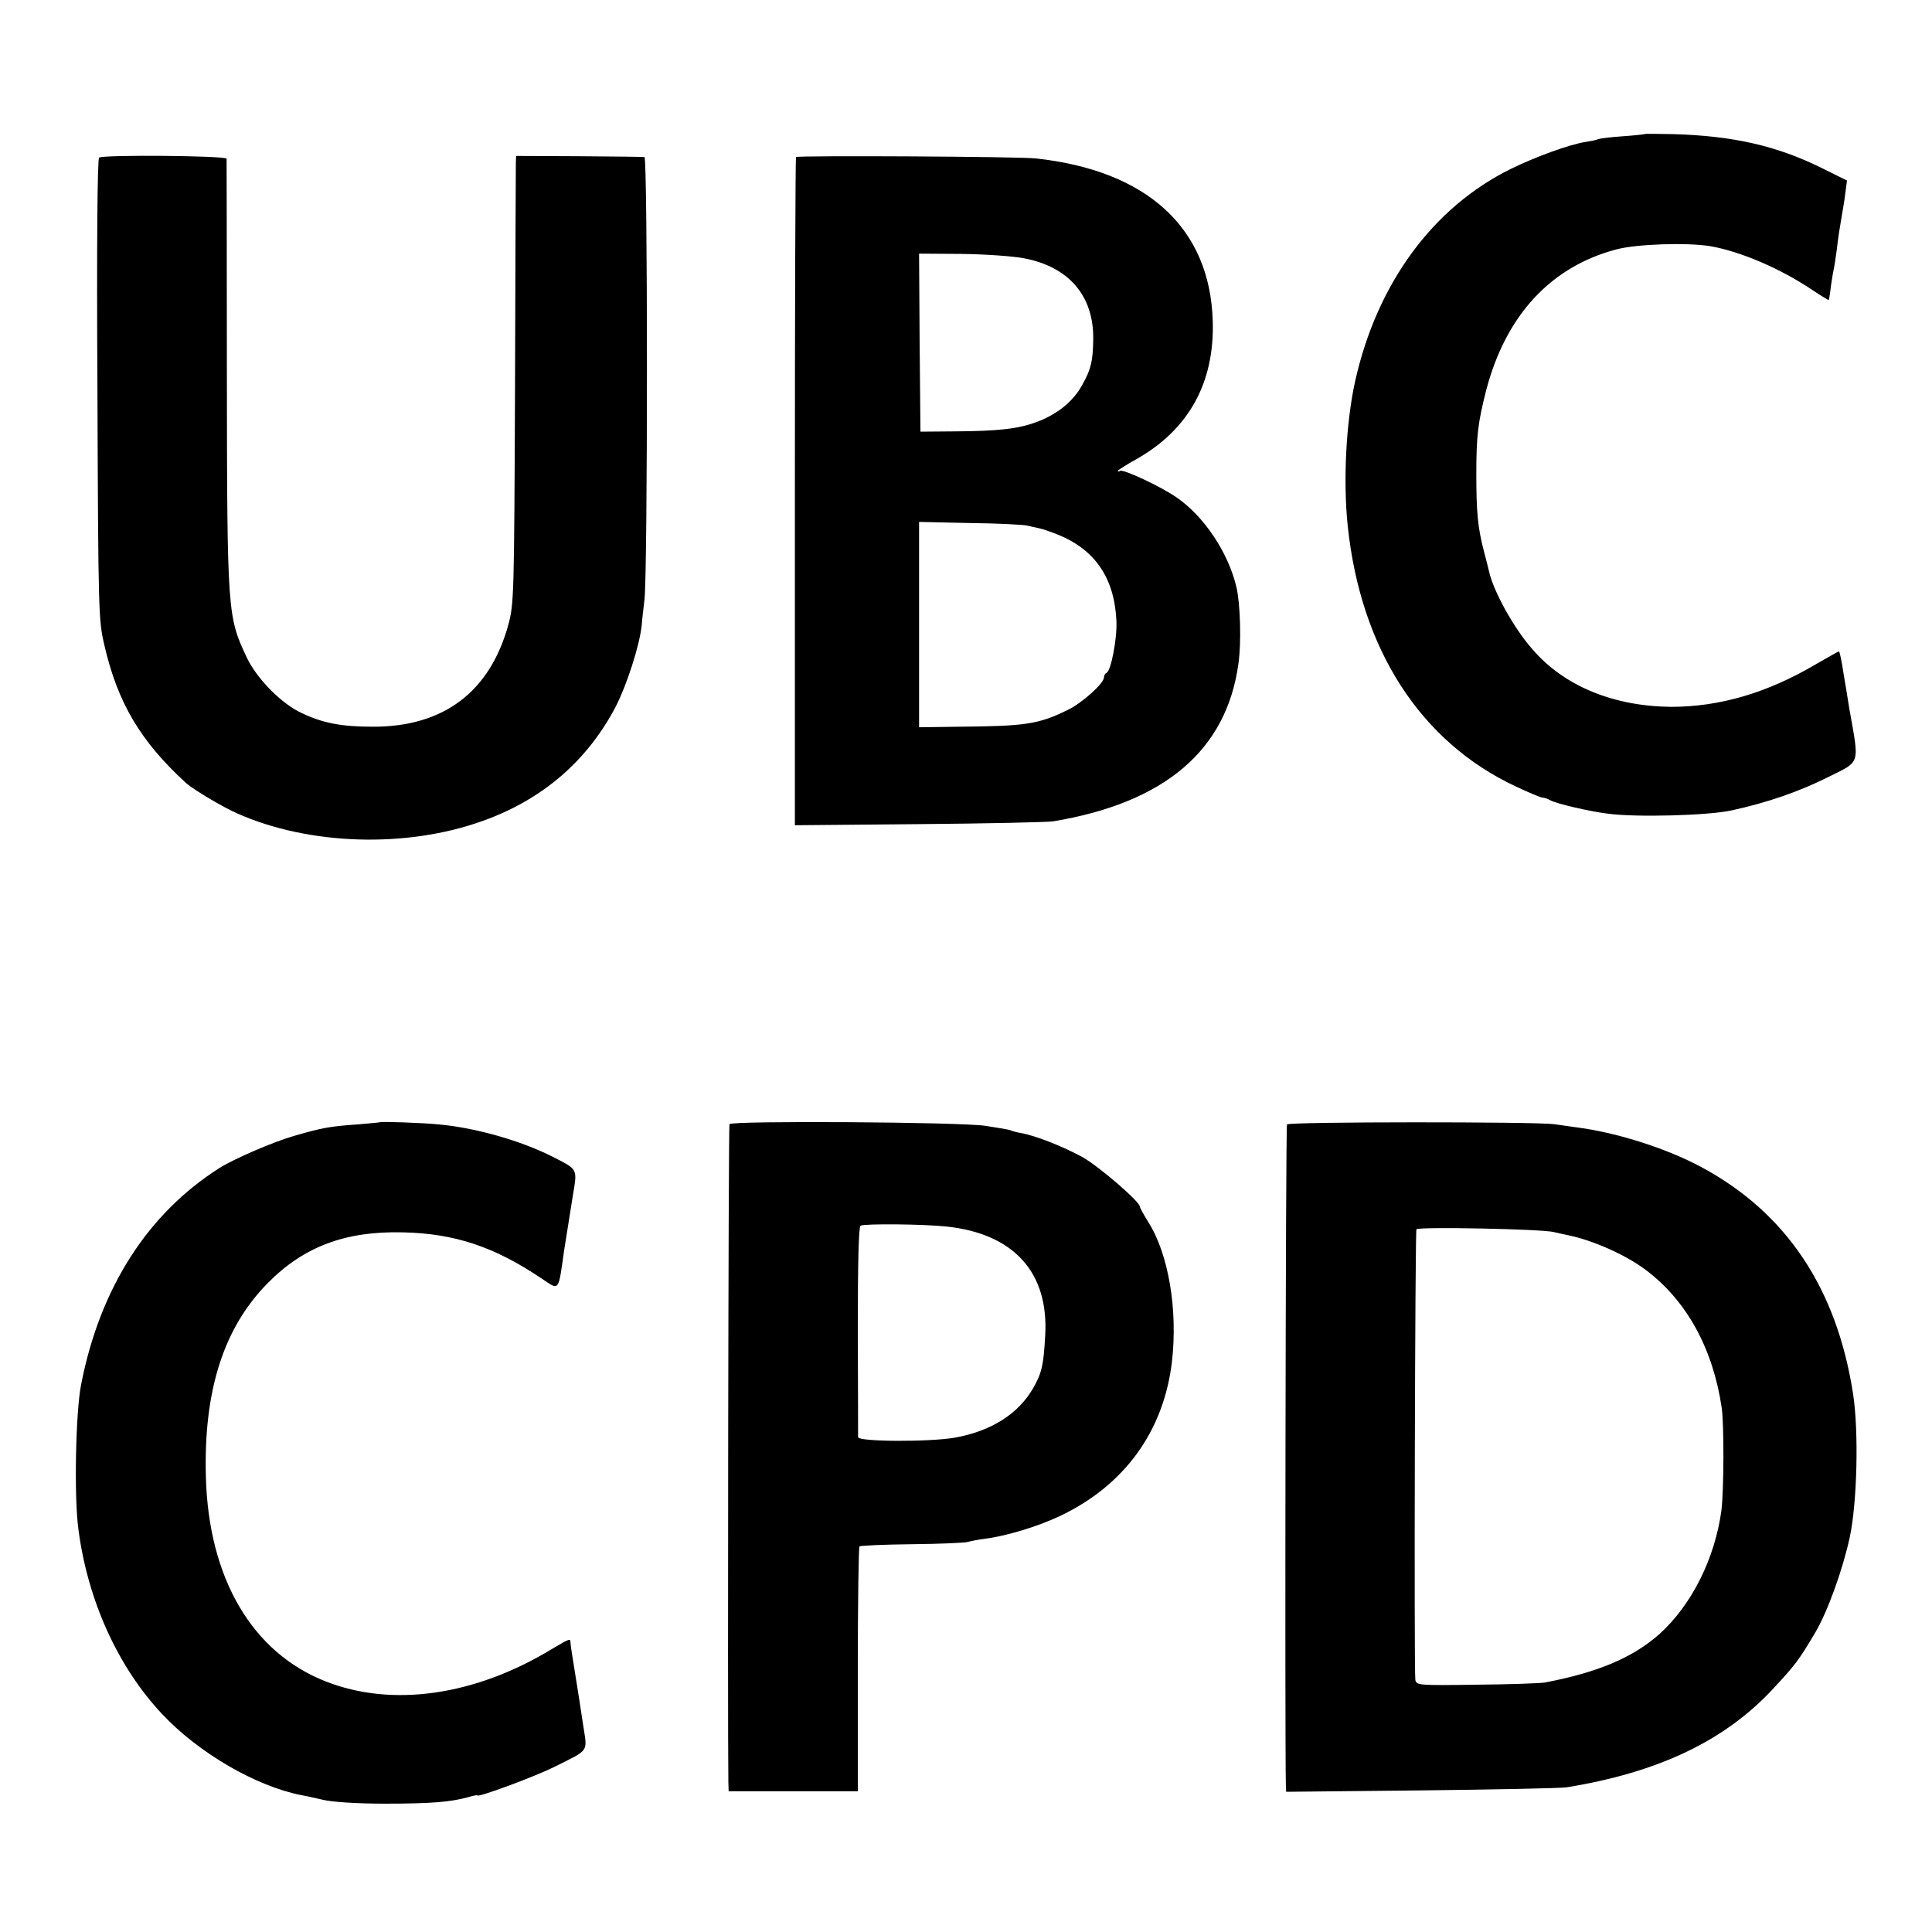
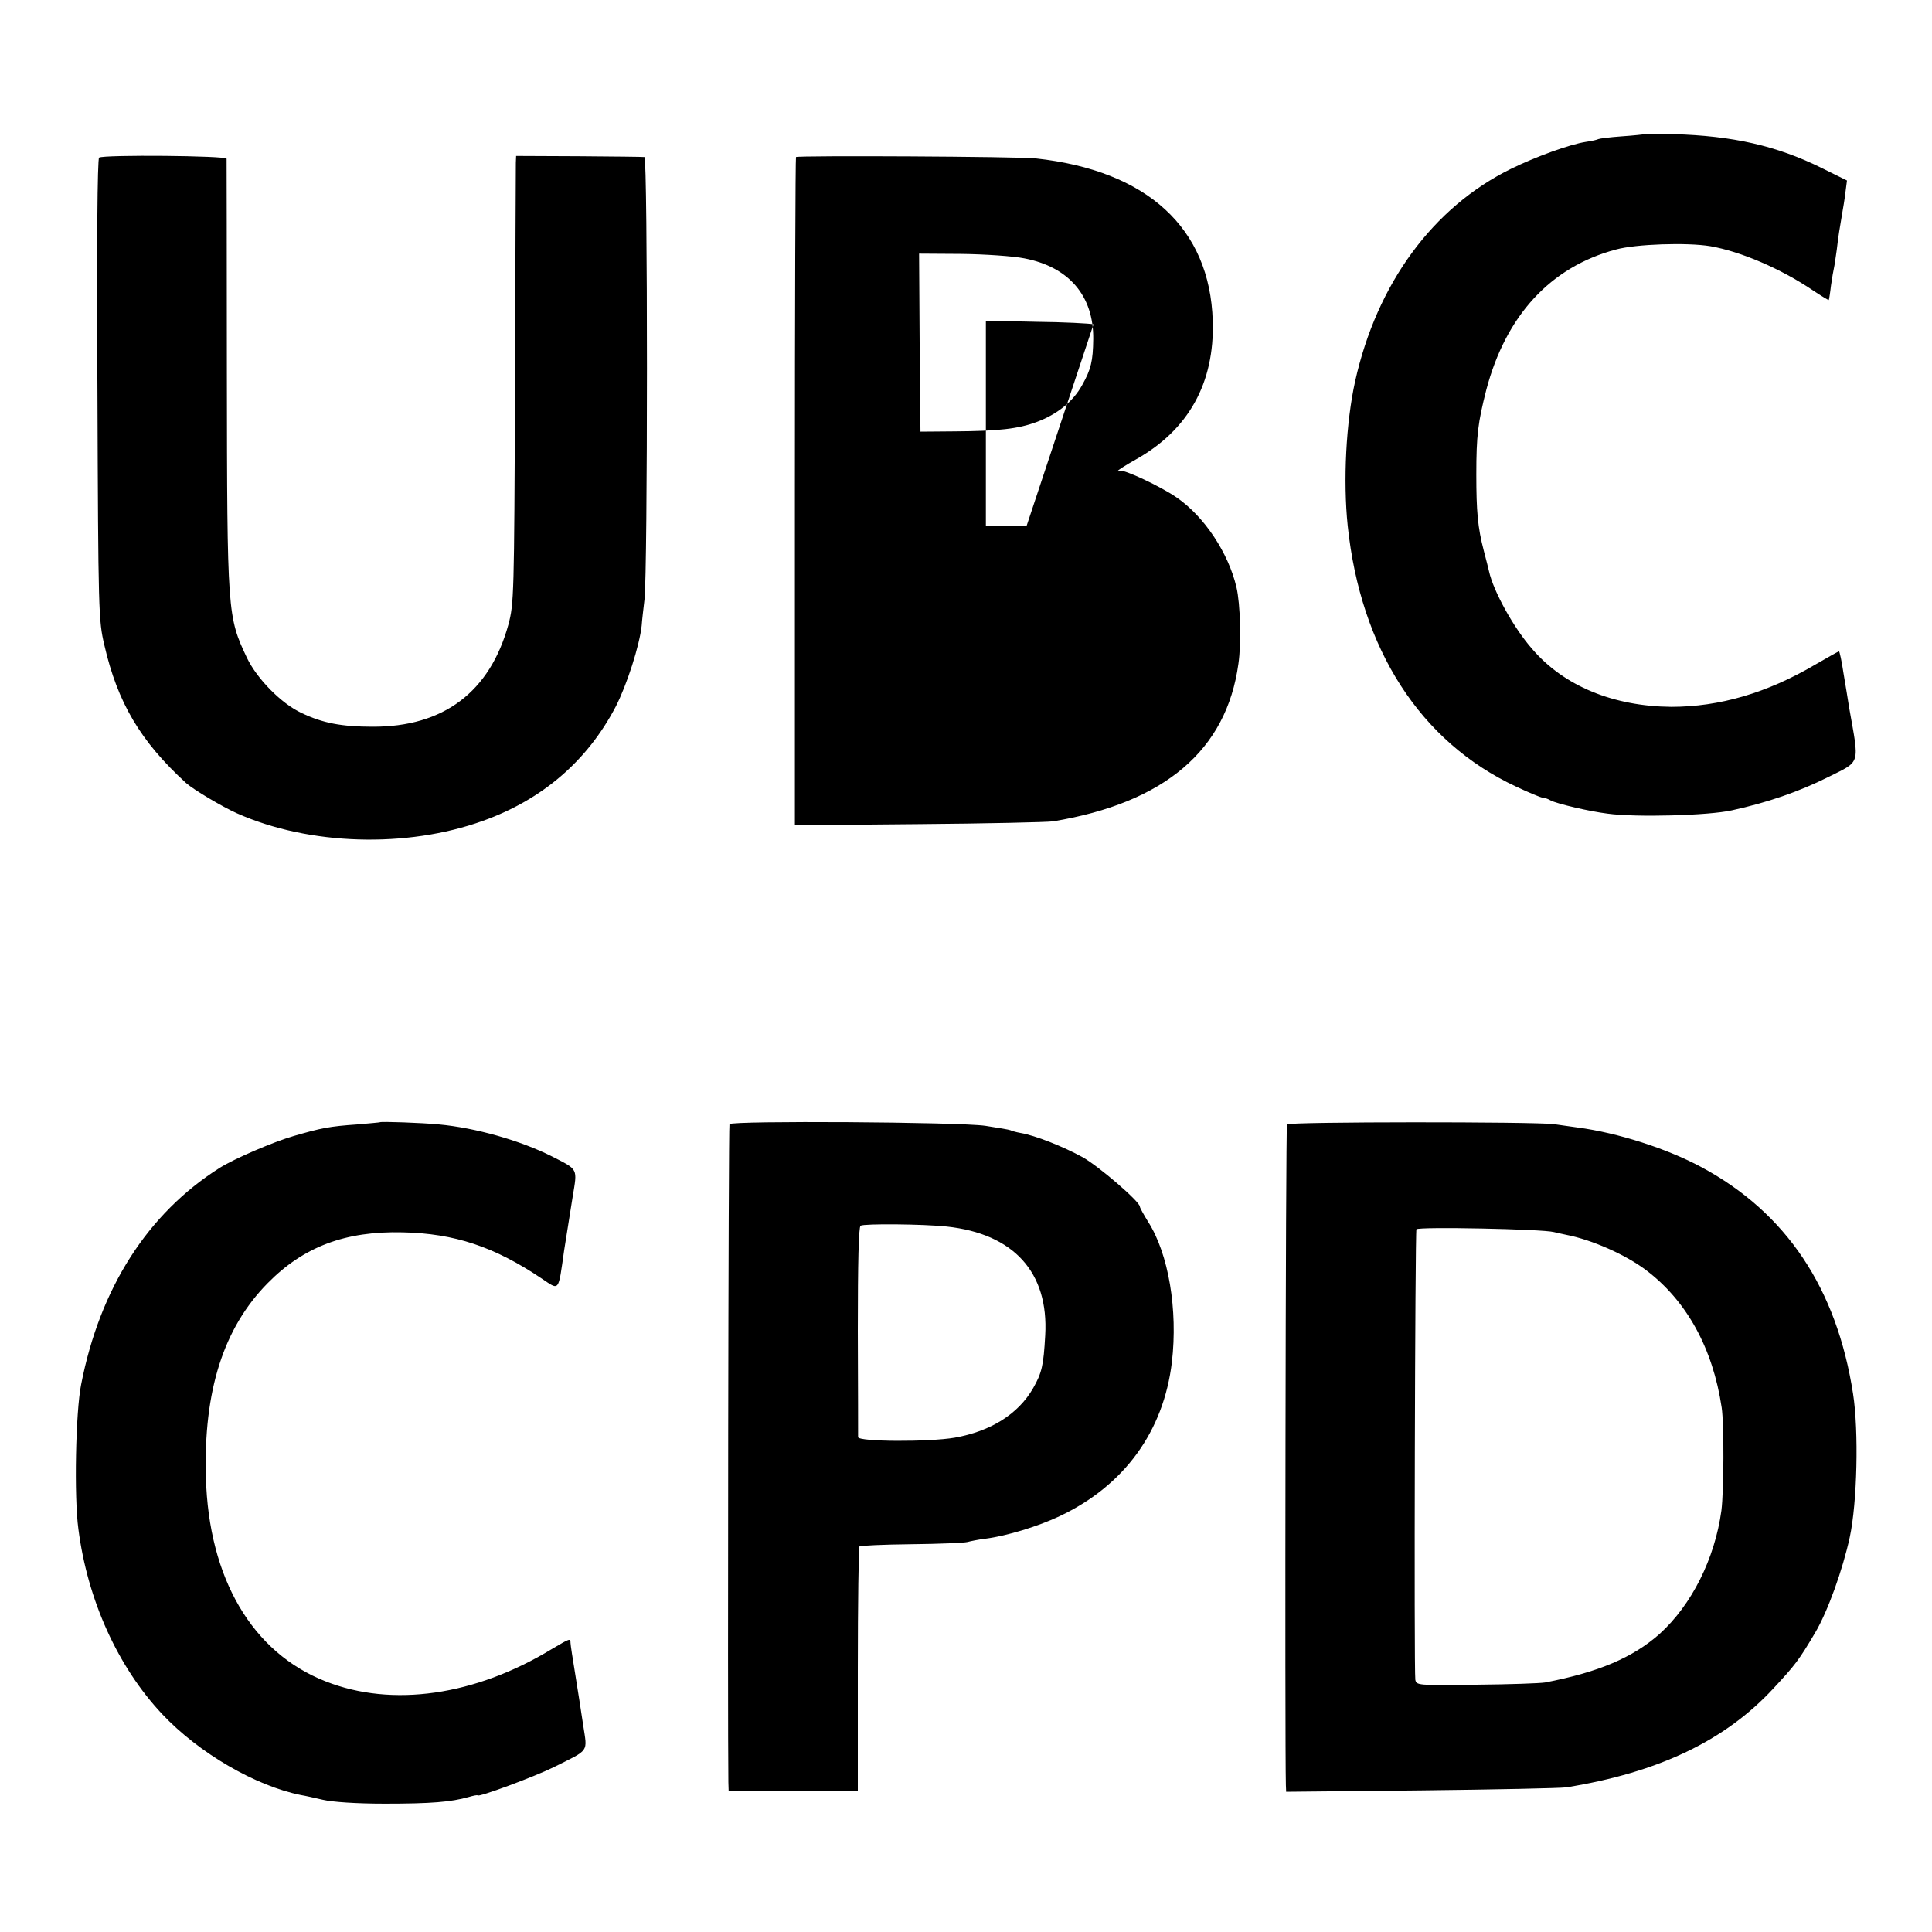
<svg xmlns="http://www.w3.org/2000/svg" version="1.0" width="933.333" height="933.333" viewBox="0 0 700 700">
-   <path d="M595.8 48.6c-.2.1-3.8.5-8.2.8-4.3.3-8.1.8-8.5 1-.3.2-2.3.7-4.5 1-5.9.9-18.2 5.4-27.2 9.8-28.2 13.9-48.5 41.5-56.4 76.9-3.3 14.9-4.4 36-2.7 52.4 4.7 44.7 26.3 78.3 61 94.5 4.7 2.2 9 4 9.6 4 .6 0 1.9.4 2.9 1 2.2 1.2 14.1 4 20.7 4.8 10.2 1.4 36.6.7 45-1.2 12.8-2.8 24.2-6.7 35-12.1 11.8-5.9 11.2-4.1 7.5-25-.4-2.8-1.4-8.5-2.1-12.8-.6-4.2-1.4-7.7-1.6-7.7-.2 0-4.1 2.2-8.6 4.8-17.5 10.3-34.7 15.3-52.2 15.3-20.9-.2-38.8-7.5-50.3-20.9-6.8-7.7-14.1-21-15.7-28.2-.2-.8-1-4.2-1.9-7.5-2.2-8.4-2.7-14.3-2.7-27.6 0-14.2.6-18.8 3.6-30.6 7.1-27 23.3-44.6 47-50.9 7.3-2 25.8-2.6 34.2-1.2 10.9 1.9 25.5 8.1 37.3 16.1 3 2 5.5 3.5 5.6 3.4.1-.1.5-2.5.8-5.2.4-2.8.9-5.7 1.1-6.5.2-.8.6-3.8 1-6.5.5-4.5 1.1-8.2 2.1-14 .2-1.1.7-4 1-6.5l.6-4.6-9.3-4.6c-16.2-8-32.1-11.6-53.6-12.2-5.7-.1-10.4-.2-10.5 0zM35.9 57.1c-.6.4-.9 31.8-.6 84 .3 81.2.4 83.6 2.5 92.6 4.8 20.9 13.1 34.9 29.6 50 2.7 2.4 13.1 8.6 18.5 11 26.1 11.6 61.4 12.7 89.1 2.7 21.5-7.7 37.8-21.7 48.1-41.4 4-7.8 8.6-22 9.4-29.4.1-1.7.6-5.9 1-9.3 1.2-9.9 1.2-160.3 0-160.4-.5-.1-11.2-.2-23.8-.3l-22.7-.1-.1 2.5c0 1.4-.2 37.8-.3 81-.3 76.4-.4 78.7-2.4 86.3-6.7 24.4-23.5 37.1-49.2 37-11.2 0-18.1-1.3-25.8-5-7.3-3.4-16.1-12.4-19.7-19.9-7.1-15-7.2-16-7.3-103.1 0-42.2-.1-77.3-.1-77.8-.1-1.1-44.5-1.5-46.2-.4zM288.4 56.9c-.2.2-.4 54.8-.4 121.3V299l44.8-.4c24.6-.2 46.5-.7 48.7-1 40.5-6.7 62.9-25.8 67.2-57.1 1.1-7.5.7-21.7-.7-27.7-2.9-12.4-11.6-25.6-21.6-32.5-5.7-4-19.4-10.4-20.6-9.7-.4.3-.8.3-.8 0 0-.2 2.9-2.1 6.5-4.1 19.1-10.7 28.6-27.7 27.9-50.2-1-33.7-23.7-54.5-64.1-58.9-6.4-.7-86.2-1.1-86.9-.5zm82.7 36.7c16.2 3.1 25.2 13.6 25 29.3-.1 7.9-.8 10.9-4 16.6-3.3 6-9 10.6-16.5 13.4-6.7 2.5-13.9 3.3-29.9 3.4l-12.2.1-.3-32.2-.2-32.3 15.4.1c8.4.1 18.7.8 22.7 1.6zm.9 96.8c1.4.3 3.4.8 4.5 1 1.1.2 4 1.2 6.5 2.2 13.7 5.4 20.8 15.8 21.5 31.4.3 6.5-2 18.2-3.6 18.8-.5.2-.9.9-.9 1.6 0 2.2-8 9.4-13.3 11.9-10.4 5.1-15.2 5.8-38.9 6l-14.8.2v-74.4l18.3.4c10 .1 19.3.6 20.7.9zM137.7 406.6c-.1.1-3.8.4-8.2.8-10.2.7-13.1 1.3-23.1 4.2-7.3 2.1-21.5 8.2-26.9 11.6-26 16.5-43.3 43.5-50.1 78.4-2 9.9-2.6 40.8-1 52.4 3.3 25.7 14.3 50 30.4 67.1 13.3 14.1 33.8 26 50.3 29.3 1.3.2 4.9 1 7.9 1.7 3.4.8 12.1 1.4 22.5 1.4 16.8 0 23.9-.6 30.3-2.4 1.7-.5 3.2-.8 3.2-.6 0 .9 20.5-6.7 27.6-10.2 13.2-6.6 12.2-5.2 10.7-15.2-.7-4.7-2-13.1-2.9-18.6-.9-5.5-1.7-10.6-1.7-11.3 0-1.7-.2-1.6-6.8 2.3-27.8 16.9-57.8 21.2-81.9 11.7-26.6-10.4-42.4-37.3-43.4-73.9-.9-31.4 6.4-54.2 22.4-70.4 13-13.2 28.1-18.9 48.9-18.4 18.8.4 33.2 5.2 50.3 16.7 6.6 4.4 6 5.2 8.2-10.2.9-5.8 2.3-14.6 3.1-19.5 1.7-10.3 2.1-9.6-7.5-14.5-11.5-5.8-27.8-10.4-41-11.6-6.1-.6-20.9-1.1-21.3-.8zM264.3 407.3c-.4.6-.7 216.9-.4 238.4l.1 3.3h46.8v-44.1c0-24.2.3-44.3.6-44.6.3-.3 8.8-.7 18.8-.8 10.1-.1 19.2-.5 20.3-.8 1.1-.3 4-.9 6.5-1.2 7.8-1 19.2-4.5 27-8.2 23.4-11.1 37.6-30.7 40.6-55.8 2.2-18.9-1.2-39.2-8.6-50.8-1.6-2.6-3-5.1-3-5.5 0-1.8-14.7-14.5-20.7-17.9-7.1-3.9-17.2-7.9-22.5-8.8-1.7-.3-3.4-.8-3.7-1-.4-.2-4.5-.9-9.1-1.6-9.8-1.4-91.9-1.9-92.7-.6zm78.7 37.1c24.3 2.6 37 16.6 35.7 39.4-.6 10.9-1.2 13.6-4.4 19.2-5.4 9.4-15.4 15.6-28.4 17.9-9.3 1.6-34.9 1.5-35-.2 0-.6 0-18-.1-38.6 0-24.7.3-37.5 1-38 1.3-.8 22.8-.6 31.2.3zM466.3 407.4c-.5.7-.8 225.2-.4 239.4l.1 2.4 48.8-.5c26.8-.3 50.5-.8 52.7-1.1 33.4-5.4 57.5-16.9 75-35.8 7.9-8.5 9.3-10.3 15.2-20.3 4.5-7.6 9.9-22.6 12.5-34.5 2.7-12.6 3.3-38.5 1.2-52-5.9-38.2-24.2-65.6-54.9-82.1-12.4-6.7-30.4-12.5-45-14.4-2.7-.4-6.6-.9-8.5-1.2-7-.9-96.1-.9-96.7.1zm96.7 39c1.4.3 3.4.8 4.5 1 9.3 1.8 21.5 7.2 28.9 12.8 14.7 11.1 24.2 28.3 27.4 49.8.9 6.1.8 30.1-.1 37.3-2.4 17.5-10.8 34.2-22.4 44.7-9.7 8.6-22.2 13.9-41.5 17.6-1.8.3-13 .7-25 .8-21.3.3-21.6.2-22-1.8-.5-3.6-.1-162.2.4-163.2.7-1 45.6-.1 49.8 1z" />
+   <path d="M595.8 48.6c-.2.1-3.8.5-8.2.8-4.3.3-8.1.8-8.5 1-.3.2-2.3.7-4.5 1-5.9.9-18.2 5.4-27.2 9.8-28.2 13.9-48.5 41.5-56.4 76.9-3.3 14.9-4.4 36-2.7 52.4 4.7 44.7 26.3 78.3 61 94.5 4.7 2.2 9 4 9.6 4 .6 0 1.9.4 2.9 1 2.2 1.2 14.1 4 20.7 4.8 10.2 1.4 36.6.7 45-1.2 12.8-2.8 24.2-6.7 35-12.1 11.8-5.9 11.2-4.1 7.5-25-.4-2.8-1.4-8.5-2.1-12.8-.6-4.2-1.4-7.7-1.6-7.7-.2 0-4.1 2.2-8.6 4.8-17.5 10.3-34.7 15.3-52.2 15.3-20.9-.2-38.8-7.5-50.3-20.9-6.8-7.7-14.1-21-15.7-28.2-.2-.8-1-4.2-1.9-7.5-2.2-8.4-2.7-14.3-2.7-27.6 0-14.2.6-18.8 3.6-30.6 7.1-27 23.3-44.6 47-50.9 7.3-2 25.8-2.6 34.2-1.2 10.9 1.9 25.5 8.1 37.3 16.1 3 2 5.5 3.5 5.6 3.4.1-.1.5-2.5.8-5.2.4-2.8.9-5.7 1.1-6.5.2-.8.6-3.8 1-6.5.5-4.5 1.1-8.2 2.1-14 .2-1.1.7-4 1-6.5l.6-4.6-9.3-4.6c-16.2-8-32.1-11.6-53.6-12.2-5.7-.1-10.4-.2-10.5 0zM35.9 57.1c-.6.4-.9 31.8-.6 84 .3 81.2.4 83.6 2.5 92.6 4.8 20.9 13.1 34.9 29.6 50 2.7 2.4 13.1 8.6 18.5 11 26.1 11.6 61.4 12.7 89.1 2.7 21.5-7.7 37.8-21.7 48.1-41.4 4-7.8 8.6-22 9.4-29.4.1-1.7.6-5.9 1-9.3 1.2-9.9 1.2-160.3 0-160.4-.5-.1-11.2-.2-23.8-.3l-22.7-.1-.1 2.5c0 1.4-.2 37.8-.3 81-.3 76.4-.4 78.7-2.4 86.3-6.7 24.4-23.5 37.1-49.2 37-11.2 0-18.1-1.3-25.8-5-7.3-3.4-16.1-12.4-19.7-19.9-7.1-15-7.2-16-7.3-103.1 0-42.2-.1-77.3-.1-77.8-.1-1.1-44.5-1.5-46.2-.4zM288.4 56.9c-.2.2-.4 54.8-.4 121.3V299l44.8-.4c24.6-.2 46.5-.7 48.7-1 40.5-6.7 62.9-25.8 67.2-57.1 1.1-7.5.7-21.7-.7-27.7-2.9-12.4-11.6-25.6-21.6-32.5-5.7-4-19.4-10.4-20.6-9.7-.4.3-.8.3-.8 0 0-.2 2.9-2.1 6.5-4.1 19.1-10.7 28.6-27.7 27.9-50.2-1-33.7-23.7-54.5-64.1-58.9-6.4-.7-86.2-1.1-86.9-.5zm82.7 36.7c16.2 3.1 25.2 13.6 25 29.3-.1 7.9-.8 10.9-4 16.6-3.3 6-9 10.6-16.5 13.4-6.7 2.5-13.9 3.3-29.9 3.4l-12.2.1-.3-32.2-.2-32.3 15.4.1c8.4.1 18.7.8 22.7 1.6zm.9 96.8l-14.8.2v-74.4l18.3.4c10 .1 19.3.6 20.7.9zM137.7 406.6c-.1.1-3.8.4-8.2.8-10.2.7-13.1 1.3-23.1 4.2-7.3 2.1-21.5 8.2-26.9 11.6-26 16.5-43.3 43.5-50.1 78.4-2 9.9-2.6 40.8-1 52.4 3.3 25.7 14.3 50 30.4 67.1 13.3 14.1 33.8 26 50.3 29.3 1.3.2 4.9 1 7.9 1.7 3.4.8 12.1 1.4 22.5 1.4 16.8 0 23.9-.6 30.3-2.4 1.7-.5 3.2-.8 3.2-.6 0 .9 20.5-6.7 27.6-10.2 13.2-6.6 12.2-5.2 10.7-15.2-.7-4.7-2-13.1-2.9-18.6-.9-5.5-1.7-10.6-1.7-11.3 0-1.7-.2-1.6-6.8 2.3-27.8 16.9-57.8 21.2-81.9 11.7-26.6-10.4-42.4-37.3-43.4-73.9-.9-31.4 6.4-54.2 22.4-70.4 13-13.2 28.1-18.9 48.9-18.4 18.8.4 33.2 5.2 50.3 16.7 6.6 4.4 6 5.2 8.2-10.2.9-5.8 2.3-14.6 3.1-19.5 1.7-10.3 2.1-9.6-7.5-14.5-11.5-5.8-27.8-10.4-41-11.6-6.1-.6-20.9-1.1-21.3-.8zM264.3 407.3c-.4.6-.7 216.9-.4 238.4l.1 3.3h46.8v-44.1c0-24.2.3-44.3.6-44.6.3-.3 8.8-.7 18.8-.8 10.1-.1 19.2-.5 20.3-.8 1.1-.3 4-.9 6.5-1.2 7.8-1 19.2-4.5 27-8.2 23.4-11.1 37.6-30.7 40.6-55.8 2.2-18.9-1.2-39.2-8.6-50.8-1.6-2.6-3-5.1-3-5.5 0-1.8-14.7-14.5-20.7-17.9-7.1-3.9-17.2-7.9-22.5-8.8-1.7-.3-3.4-.8-3.7-1-.4-.2-4.5-.9-9.1-1.6-9.8-1.4-91.9-1.9-92.7-.6zm78.7 37.1c24.3 2.6 37 16.6 35.7 39.4-.6 10.9-1.2 13.6-4.4 19.2-5.4 9.4-15.4 15.6-28.4 17.9-9.3 1.6-34.9 1.5-35-.2 0-.6 0-18-.1-38.6 0-24.7.3-37.5 1-38 1.3-.8 22.8-.6 31.2.3zM466.3 407.4c-.5.7-.8 225.2-.4 239.4l.1 2.4 48.8-.5c26.8-.3 50.5-.8 52.7-1.1 33.4-5.4 57.5-16.9 75-35.8 7.9-8.5 9.3-10.3 15.2-20.3 4.5-7.6 9.9-22.6 12.5-34.5 2.7-12.6 3.3-38.5 1.2-52-5.9-38.2-24.2-65.6-54.9-82.1-12.4-6.7-30.4-12.5-45-14.4-2.7-.4-6.6-.9-8.5-1.2-7-.9-96.1-.9-96.7.1zm96.7 39c1.4.3 3.4.8 4.5 1 9.3 1.8 21.5 7.2 28.9 12.8 14.7 11.1 24.2 28.3 27.4 49.8.9 6.1.8 30.1-.1 37.3-2.4 17.5-10.8 34.2-22.4 44.7-9.7 8.6-22.2 13.9-41.5 17.6-1.8.3-13 .7-25 .8-21.3.3-21.6.2-22-1.8-.5-3.6-.1-162.2.4-163.2.7-1 45.6-.1 49.8 1z" />
</svg>